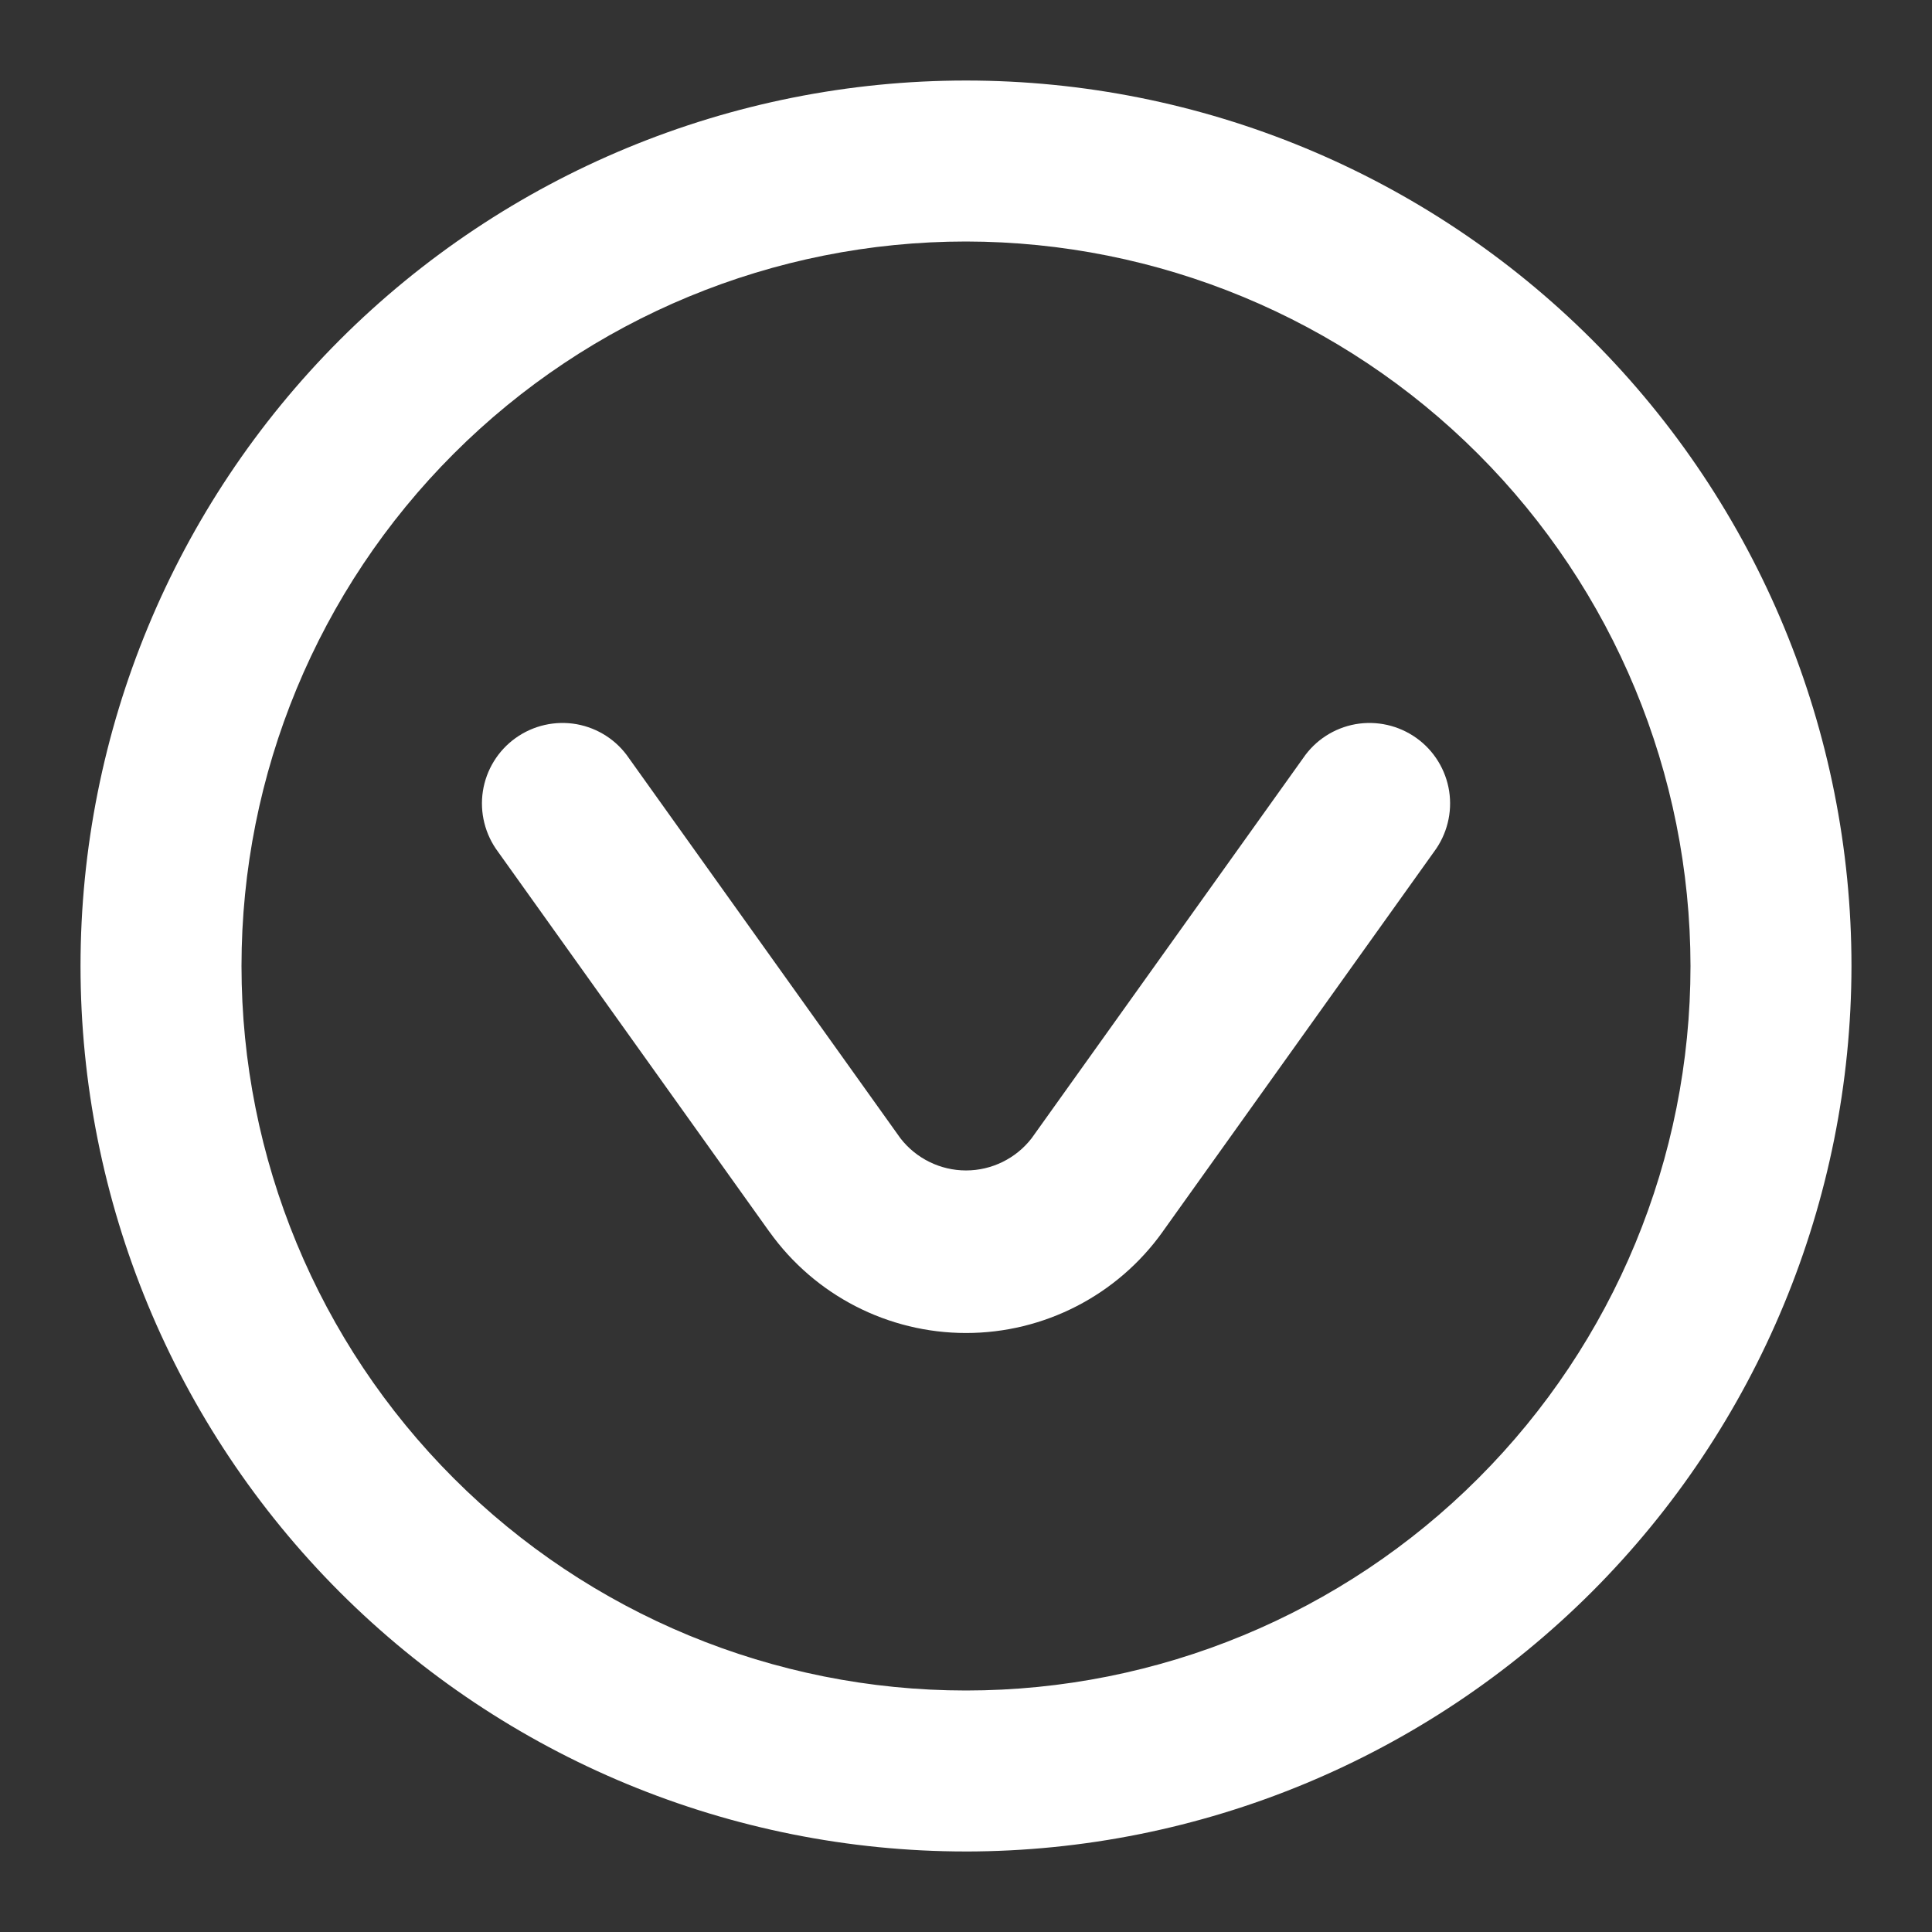
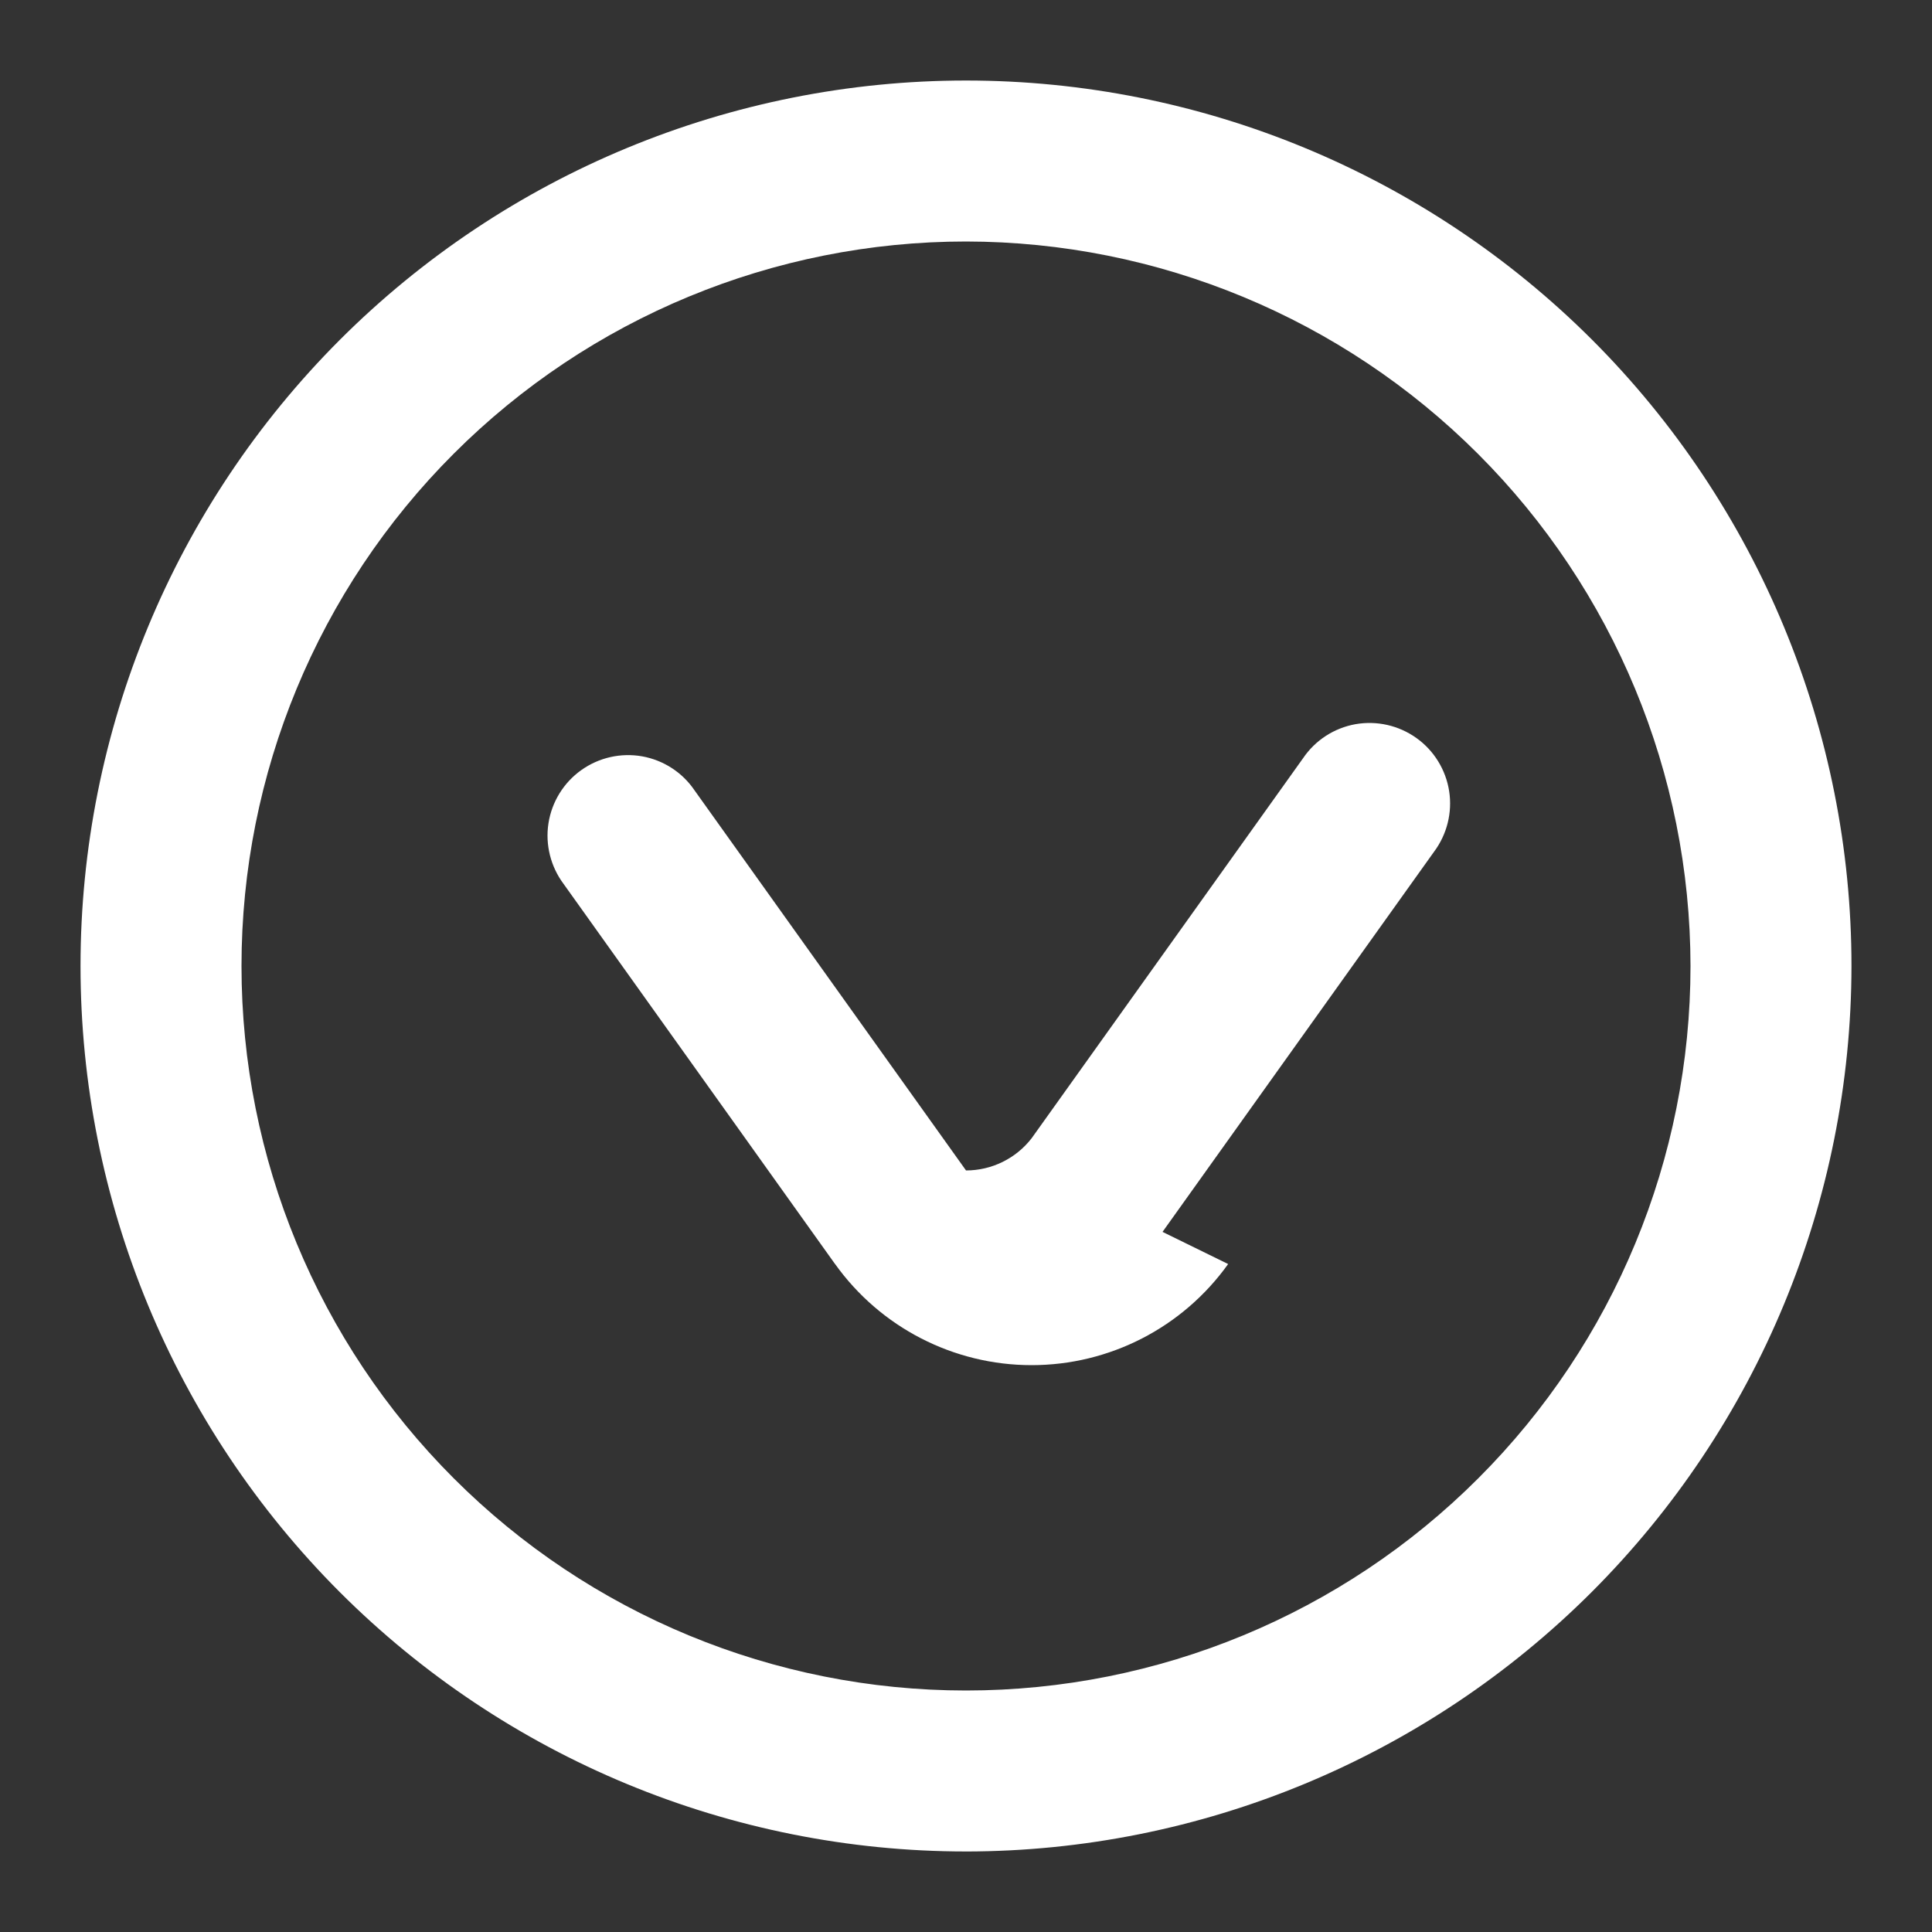
<svg xmlns="http://www.w3.org/2000/svg" viewBox="0 0 100 100" fill-rule="evenodd">
  <rect x="0" y="0" width="100" height="100" fill="#333333" stroke="none" />
-   <path d="m50 95.832c-12.156 0-23.812-4.828-32.41-13.422-8.594-8.598-13.422-20.254-13.422-32.41s4.828-23.812 13.422-32.41c8.598-8.594 20.254-13.422 32.41-13.422s23.812 4.828 32.41 13.422c8.594 8.598 13.422 20.254 13.422 32.41-0.012 12.152-4.848 23.801-13.438 32.395-8.594 8.59-20.242 13.426-32.395 13.438zm0-83.332c-9.945 0-19.484 3.949-26.516 10.984-7.035 7.031-10.984 16.57-10.984 26.516s3.949 19.484 10.984 26.516c7.031 7.035 16.57 10.984 26.516 10.984s19.484-3.949 26.516-10.984c7.035-7.031 10.984-16.57 10.984-26.516-0.012-9.941-3.965-19.473-10.996-26.504s-16.562-10.984-26.504-10.996zm10.172 51.262 14.051-19.672c0.672-0.898 0.957-2.031 0.785-3.141-0.172-1.105-0.785-2.102-1.695-2.75-0.914-0.652-2.051-0.91-3.156-0.715-1.105 0.199-2.082 0.832-2.711 1.762l-14.051 19.672c-0.812 1.047-2.066 1.664-3.394 1.664s-2.582-0.617-3.394-1.664l-14.051-19.672c-0.629-0.93-1.605-1.562-2.711-1.762-1.105-0.195-2.242 0.062-3.156 0.715-0.91 0.648-1.523 1.645-1.695 2.75-0.172 1.109 0.113 2.242 0.785 3.141l14.051 19.676v-0.004c2.348 3.285 6.137 5.234 10.172 5.234 4.039 0 7.824-1.949 10.172-5.234z" fill="#ffffff" />
+   <path d="m50 95.832c-12.156 0-23.812-4.828-32.41-13.422-8.594-8.598-13.422-20.254-13.422-32.41s4.828-23.812 13.422-32.41c8.598-8.594 20.254-13.422 32.41-13.422s23.812 4.828 32.41 13.422c8.594 8.598 13.422 20.254 13.422 32.41-0.012 12.152-4.848 23.801-13.438 32.395-8.594 8.59-20.242 13.426-32.395 13.438zm0-83.332c-9.945 0-19.484 3.949-26.516 10.984-7.035 7.031-10.984 16.57-10.984 26.516s3.949 19.484 10.984 26.516c7.031 7.035 16.57 10.984 26.516 10.984s19.484-3.949 26.516-10.984c7.035-7.031 10.984-16.57 10.984-26.516-0.012-9.941-3.965-19.473-10.996-26.504s-16.562-10.984-26.504-10.996zm10.172 51.262 14.051-19.672c0.672-0.898 0.957-2.031 0.785-3.141-0.172-1.105-0.785-2.102-1.695-2.75-0.914-0.652-2.051-0.91-3.156-0.715-1.105 0.199-2.082 0.832-2.711 1.762l-14.051 19.672c-0.812 1.047-2.066 1.664-3.394 1.664l-14.051-19.672c-0.629-0.93-1.605-1.562-2.711-1.762-1.105-0.195-2.242 0.062-3.156 0.715-0.91 0.648-1.523 1.645-1.695 2.75-0.172 1.109 0.113 2.242 0.785 3.141l14.051 19.676v-0.004c2.348 3.285 6.137 5.234 10.172 5.234 4.039 0 7.824-1.949 10.172-5.234z" fill="#ffffff" />
</svg>